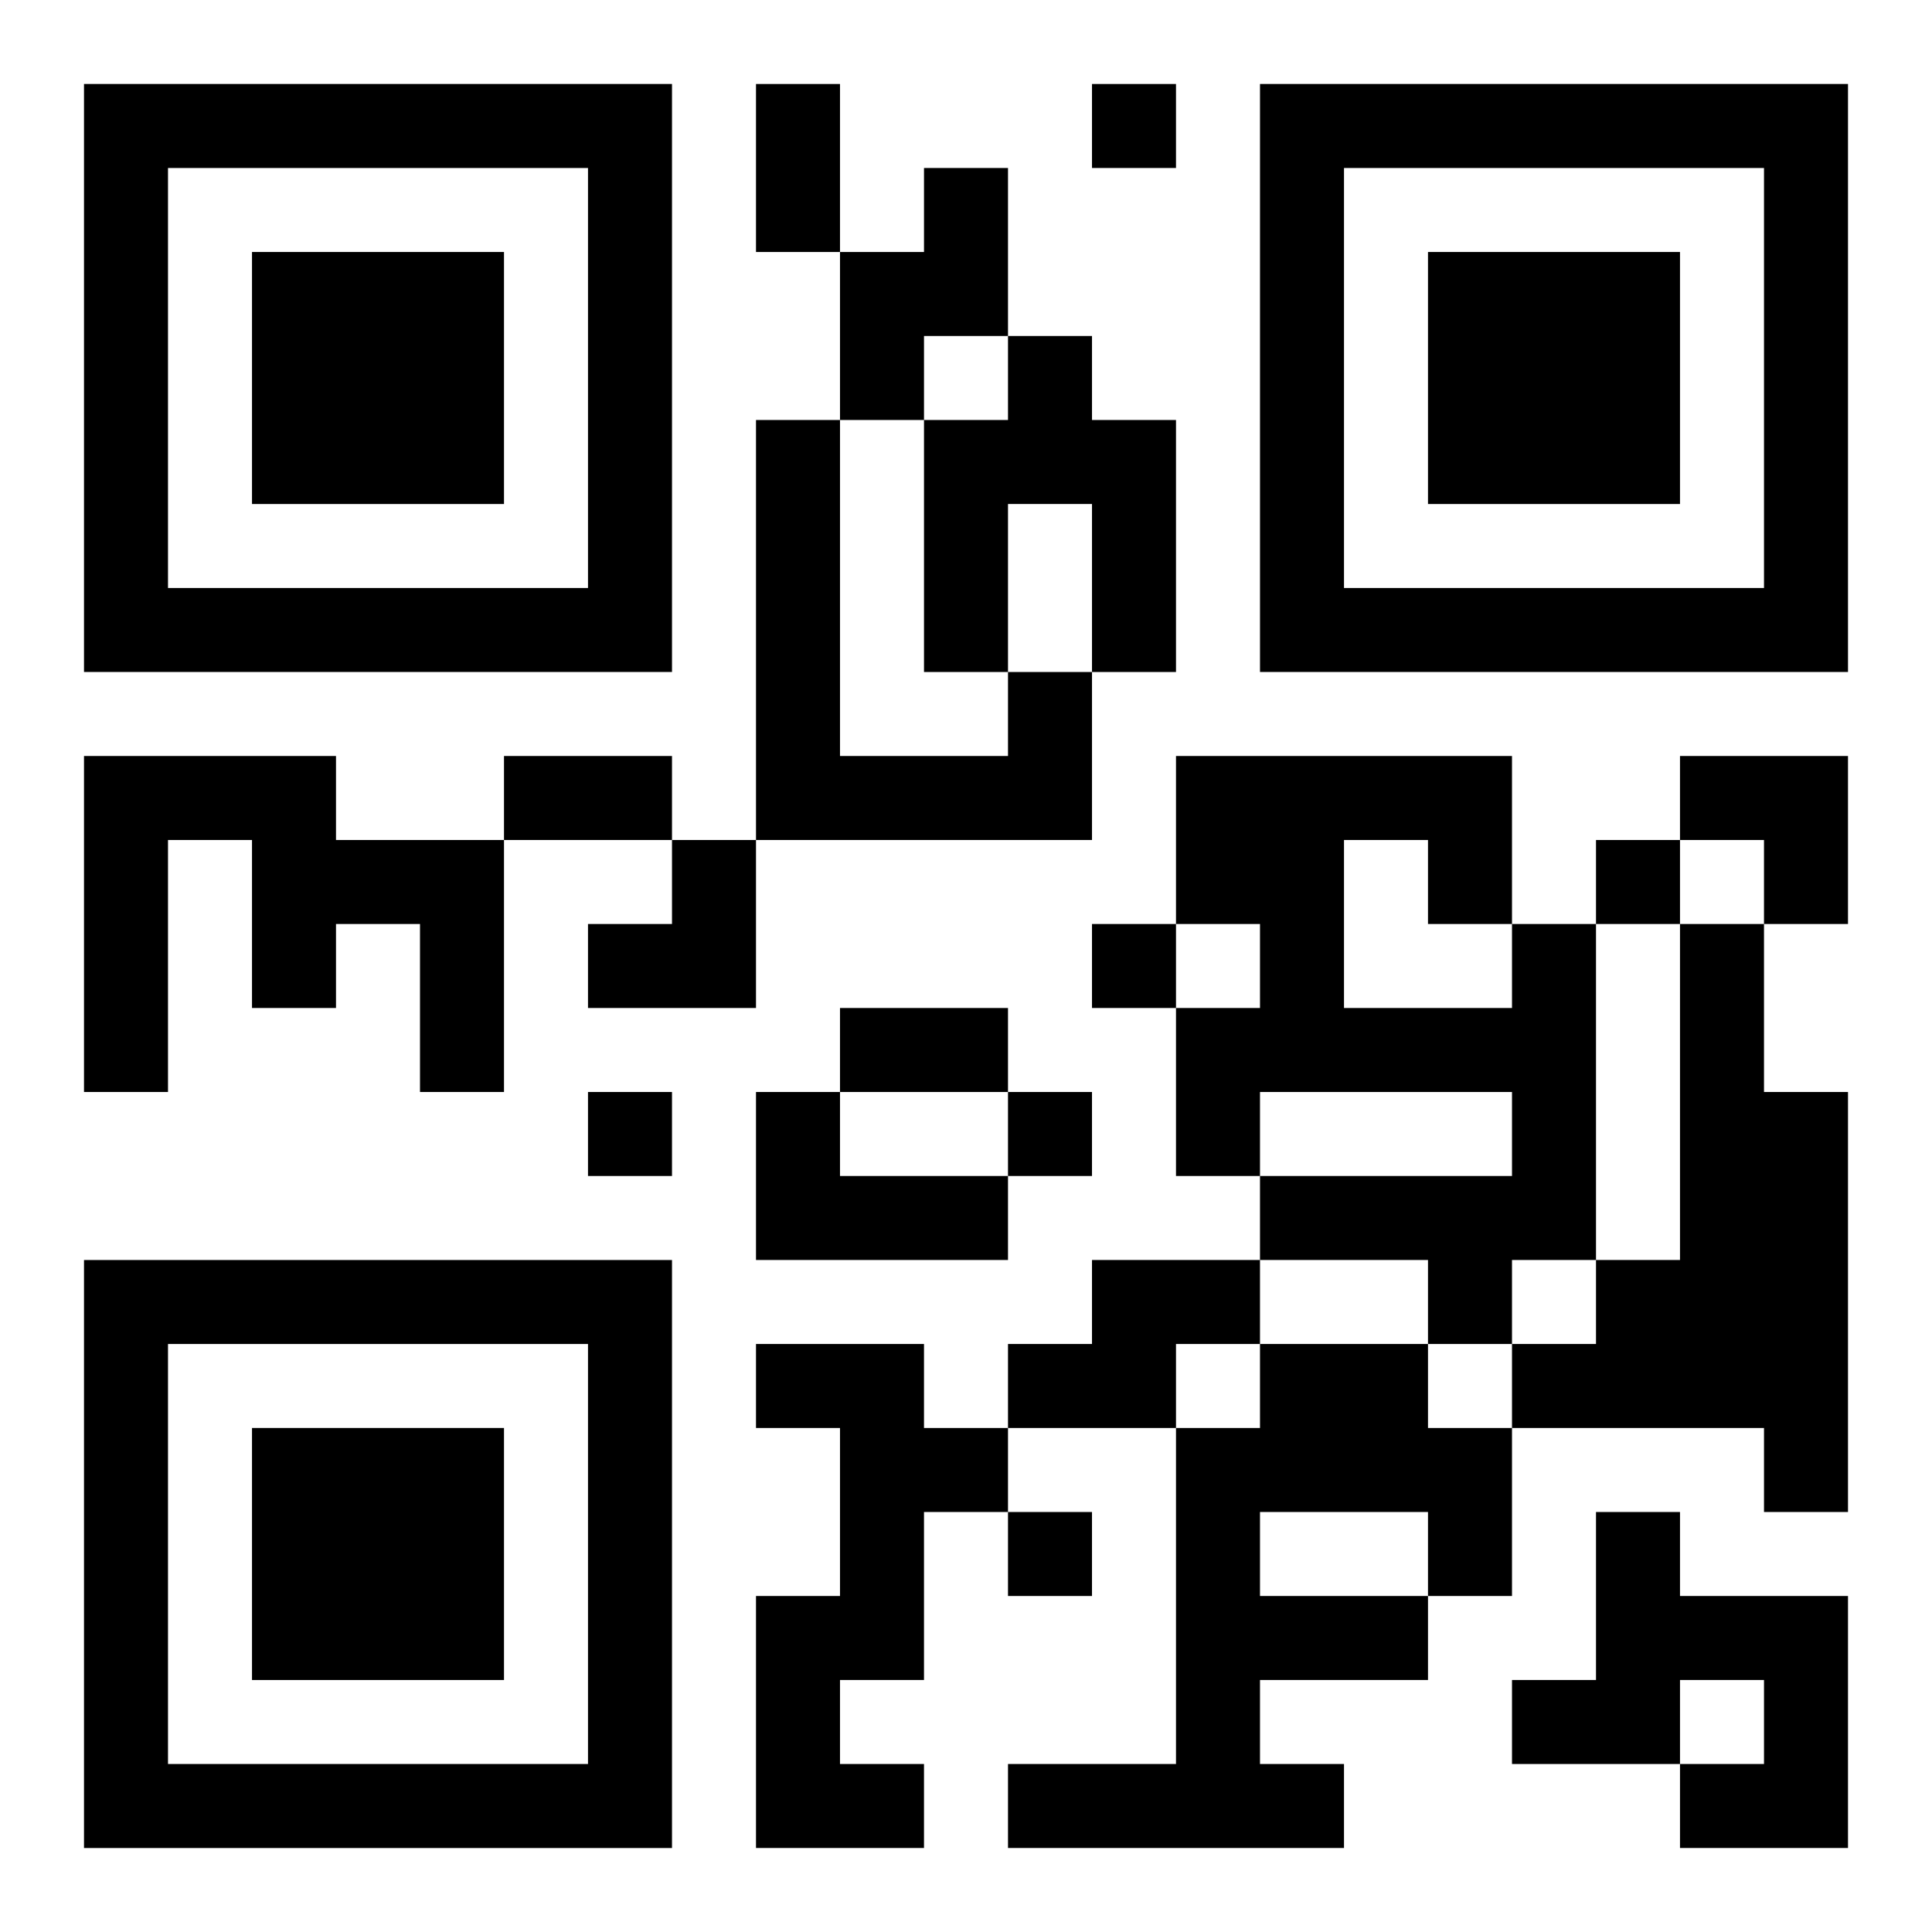
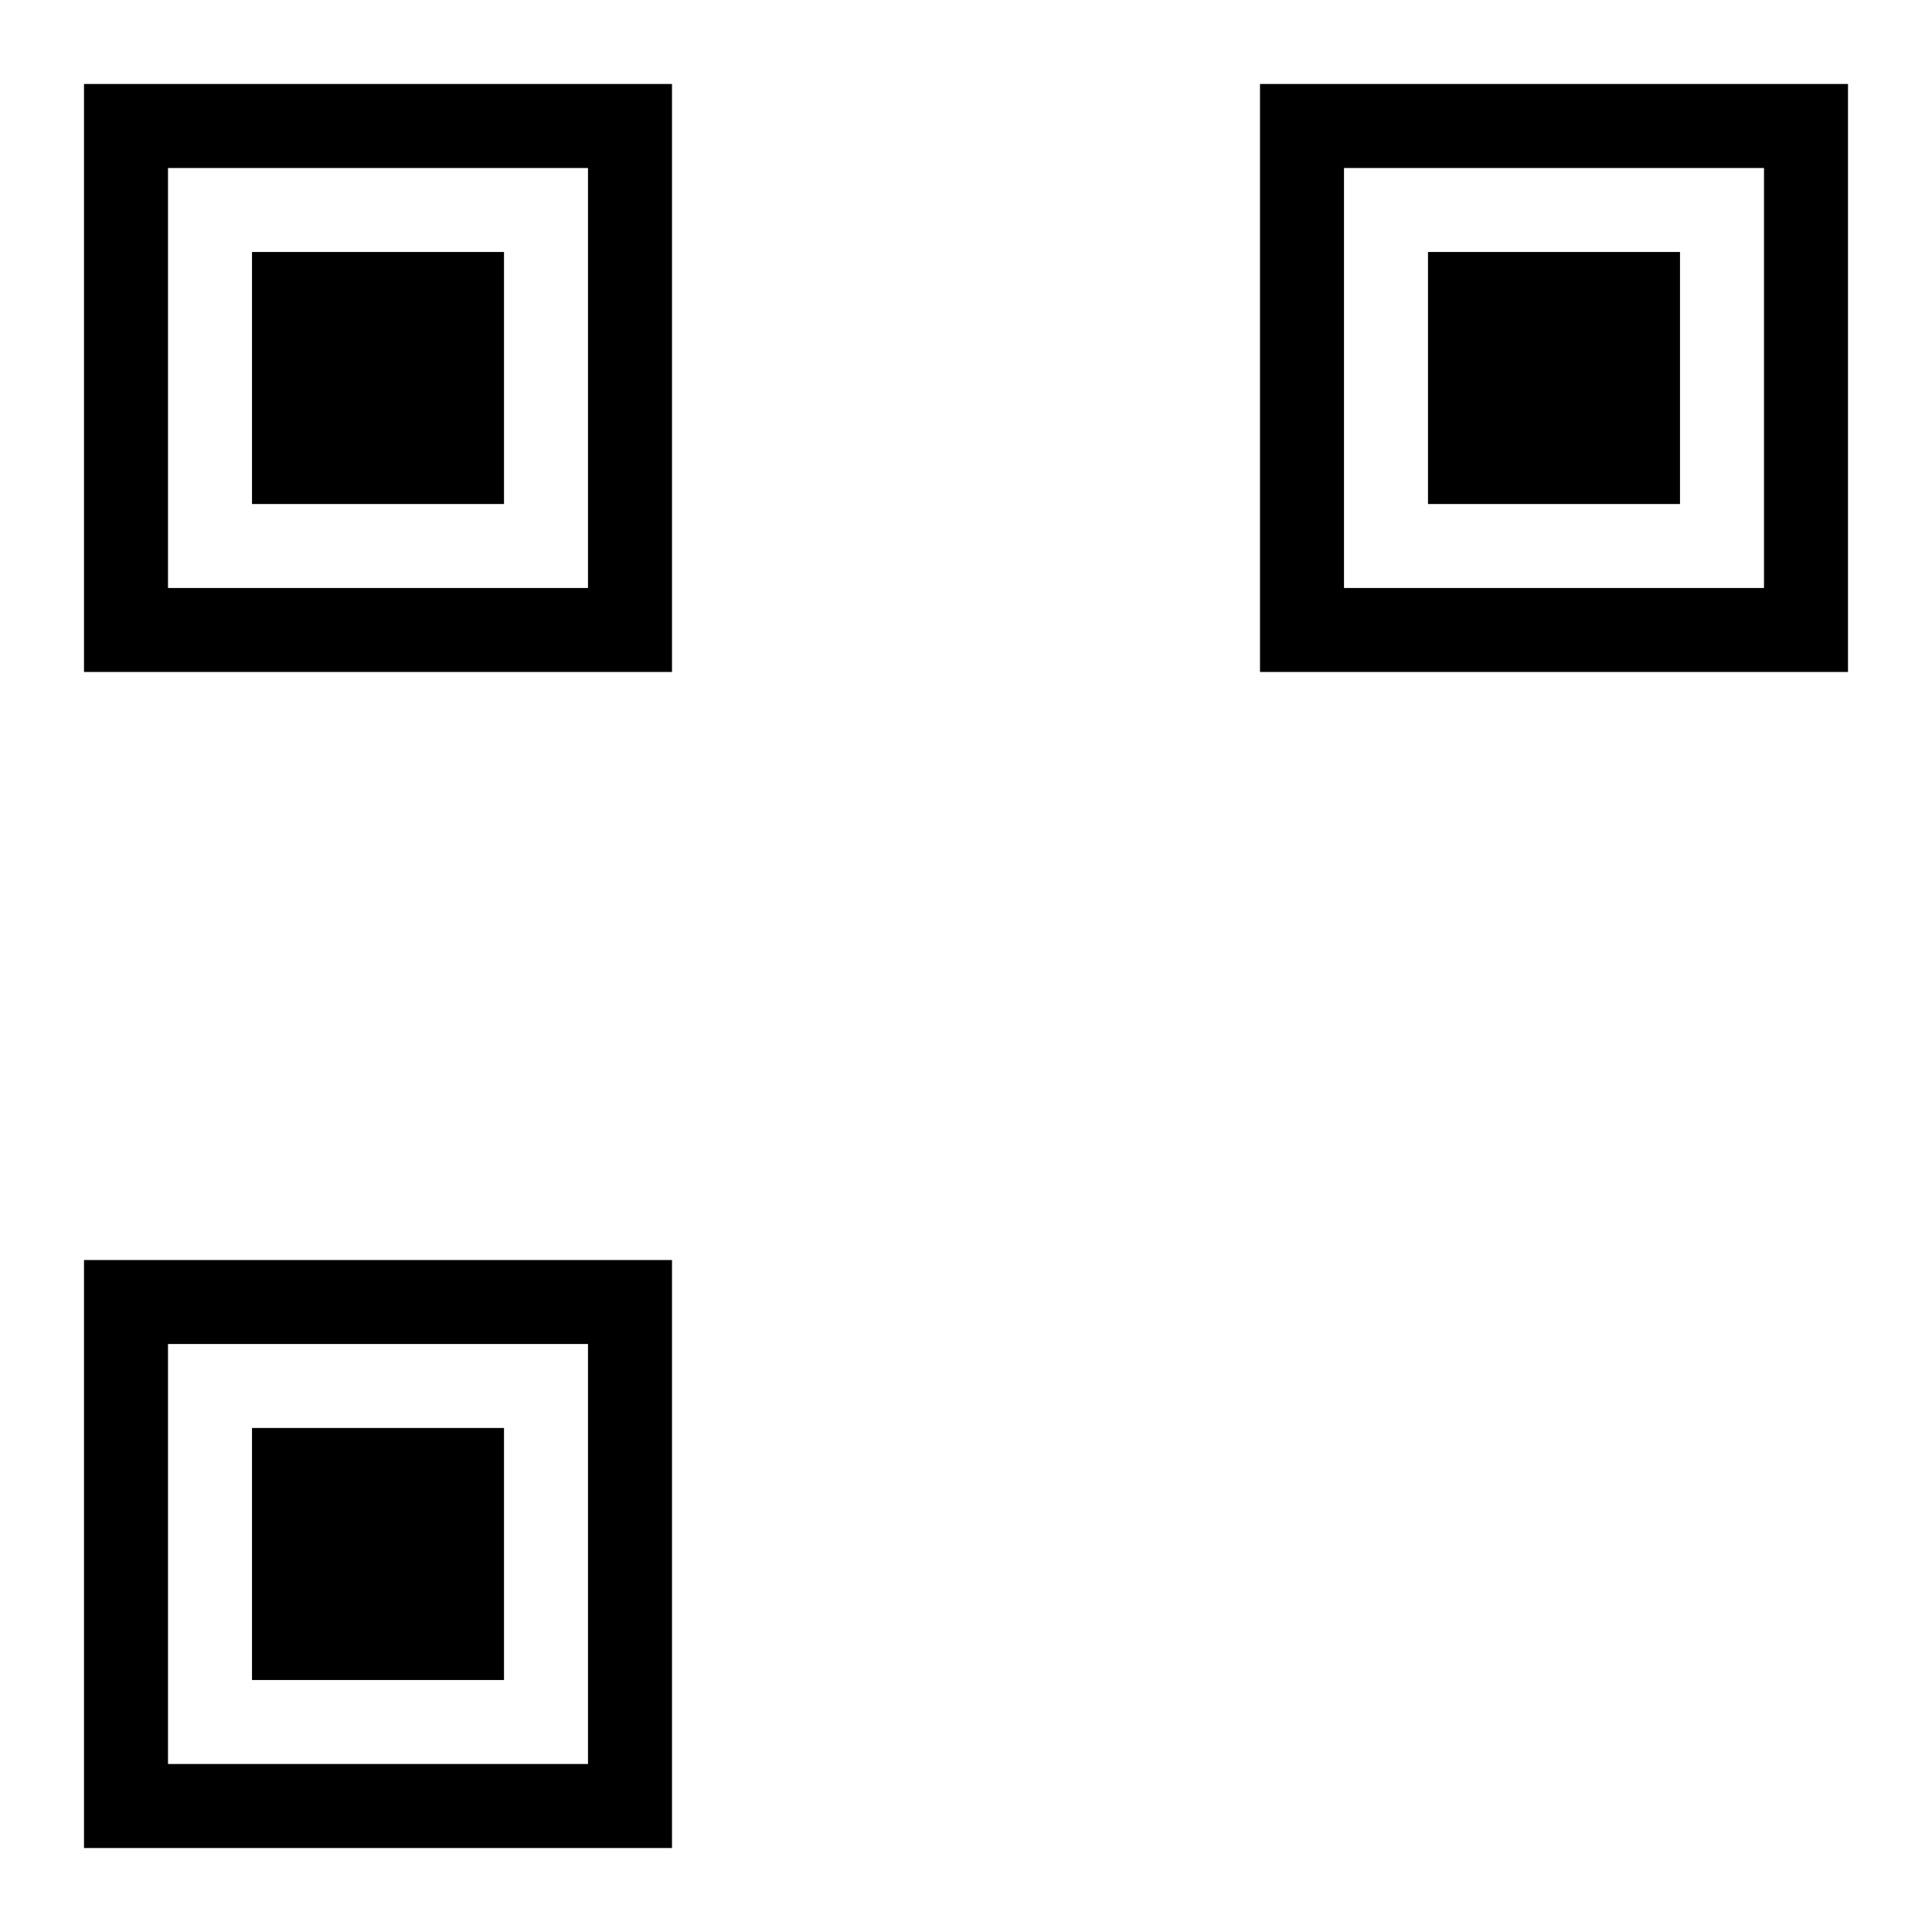
<svg xmlns="http://www.w3.org/2000/svg" xmlns:xlink="http://www.w3.org/1999/xlink" width="250" height="250" baseProfile="full" version="1.1" viewBox="-1 -1 23 23">
  <symbol id="a">
    <path d="m0 7v7h7v-7h-7zm1 1h5v5h-5v-5zm1 1v3h3v-3h-3z" />
  </symbol>
  <use y="-7" xlink:href="#a" />
  <use y="7" xlink:href="#a" />
  <use x="14" y="-7" xlink:href="#a" />
-   <path d="m10 1h1v2h-1v1h-1v-2h1v-1m1 2h1v1h1v3h-1v-2h-1v2h-1v-3h1v-1m0 4h1v2h-4v-5h1v4h2v-1m-11 1h3v1h2v3h-1v-2h-1v1h-1v-2h-1v3h-1v-4m17 2h1v4h-1v1h-1v-1h-2v-1h3v-1h-3v1h-1v-2h1v-1h-1v-2h4v2m-2-1v2h2v-1h-1v-1h-1m4 1h1v2h1v5h-1v-1h-3v-1h1v-1h1v-4m-11 2h1v1h2v1h-3v-2m4 2h2v1h-1v1h-2v-1h1v-1m-4 1h2v1h1v1h-1v2h-1v1h1v1h-2v-3h1v-2h-1v-1m6 0h2v1h1v2h-1v1h-2v1h1v1h-4v-1h2v-4h1v-1m0 2v1h2v-1h-2m4 0h1v1h2v3h-2v-1h1v-1h-1v1h-2v-1h1v-2m-6-17v1h1v-1h-1m6 9v1h1v-1h-1m-6 1v1h1v-1h-1m-6 2v1h1v-1h-1m5 0v1h1v-1h-1m0 5v1h1v-1h-1m-3-17h1v2h-1v-2m-3 8h2v1h-2v-1m4 3h2v1h-2v-1m10-3h2v2h-1v-1h-1zm-13 1m1 0h1v2h-2v-1h1z" />
</svg>